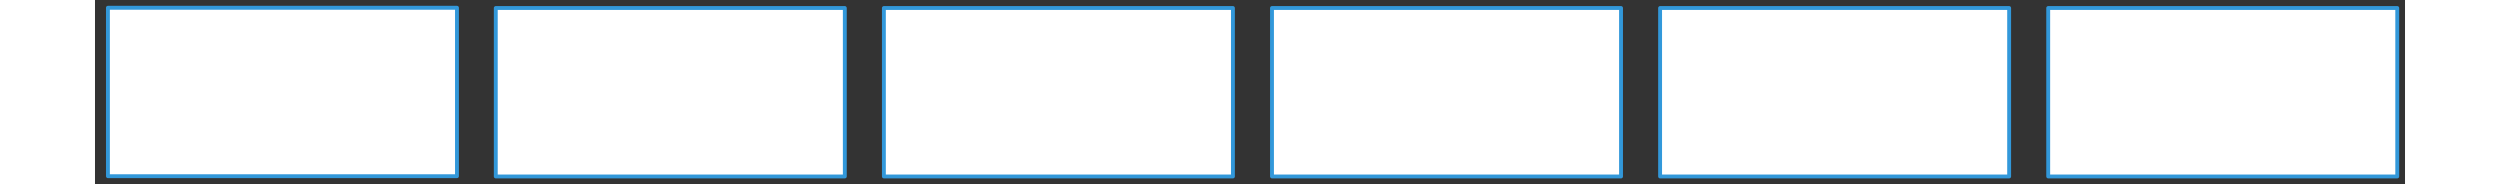
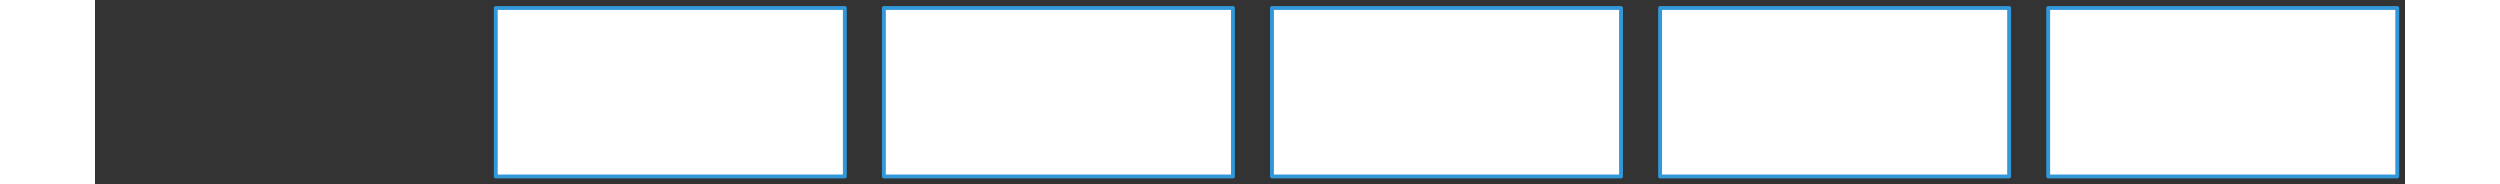
<svg xmlns="http://www.w3.org/2000/svg" version="1.0" height="65.2pt" width="884.8pt" viewBox="5.1 756.9 892.8 71.2">
  <rect x="5.1" y="756.9" width="892.8" height="71.2" fill="#333333" stroke="none" />
  <defs>
    <style type="text/css">
        p {
            margin: 0;
        }
        </style>
  </defs>
  <defs>
    <style>
            span{ display: inline-block; }
        </style>
  </defs>
  <g id="oc0cpbyenf">
    <g transform="translate(10.1 759.9)">
-       <rect x="0" y="0" width="134.9" height="65.1" fill="rgba(255,255,255,1)" stroke="#3298da" stroke-width="1.5" stroke-linecap="round" stroke-linejoin="round" />
-     </g>
+       </g>
  </g>
  <g id="2hezz7sua2">
    <g transform="translate(160 760)">
      <rect x="0" y="0" width="134.9" height="65.1" fill="rgba(255,255,255,1)" stroke="#3298da" stroke-width="1.5" stroke-linecap="round" stroke-linejoin="round" />
    </g>
  </g>
  <g id="9ecx878cvk">
    <g transform="translate(310 760)">
      <rect x="0" y="0" width="134.9" height="65.1" fill="rgba(255,255,255,1)" stroke="#3298da" stroke-width="1.5" stroke-linecap="round" stroke-linejoin="round" />
    </g>
  </g>
  <g id="1ia440xt77">
    <g transform="translate(460 760)">
      <rect x="0" y="0" width="134.9" height="65.1" fill="rgba(255,255,255,1)" stroke="#3298da" stroke-width="1.5" stroke-linecap="round" stroke-linejoin="round" />
    </g>
  </g>
  <g id="2mwe3g2e7k">
    <g transform="translate(610 760)">
      <rect x="0" y="0" width="134.9" height="65.1" fill="rgba(255,255,255,1)" stroke="#3298da" stroke-width="1.5" stroke-linecap="round" stroke-linejoin="round" />
    </g>
  </g>
  <g id="24u5kweecy">
    <g transform="translate(760 760)">
      <rect x="0" y="0" width="134.9" height="65.1" fill="rgba(255,255,255,1)" stroke="#3298da" stroke-width="1.5" stroke-linecap="round" stroke-linejoin="round" />
    </g>
  </g>
</svg>